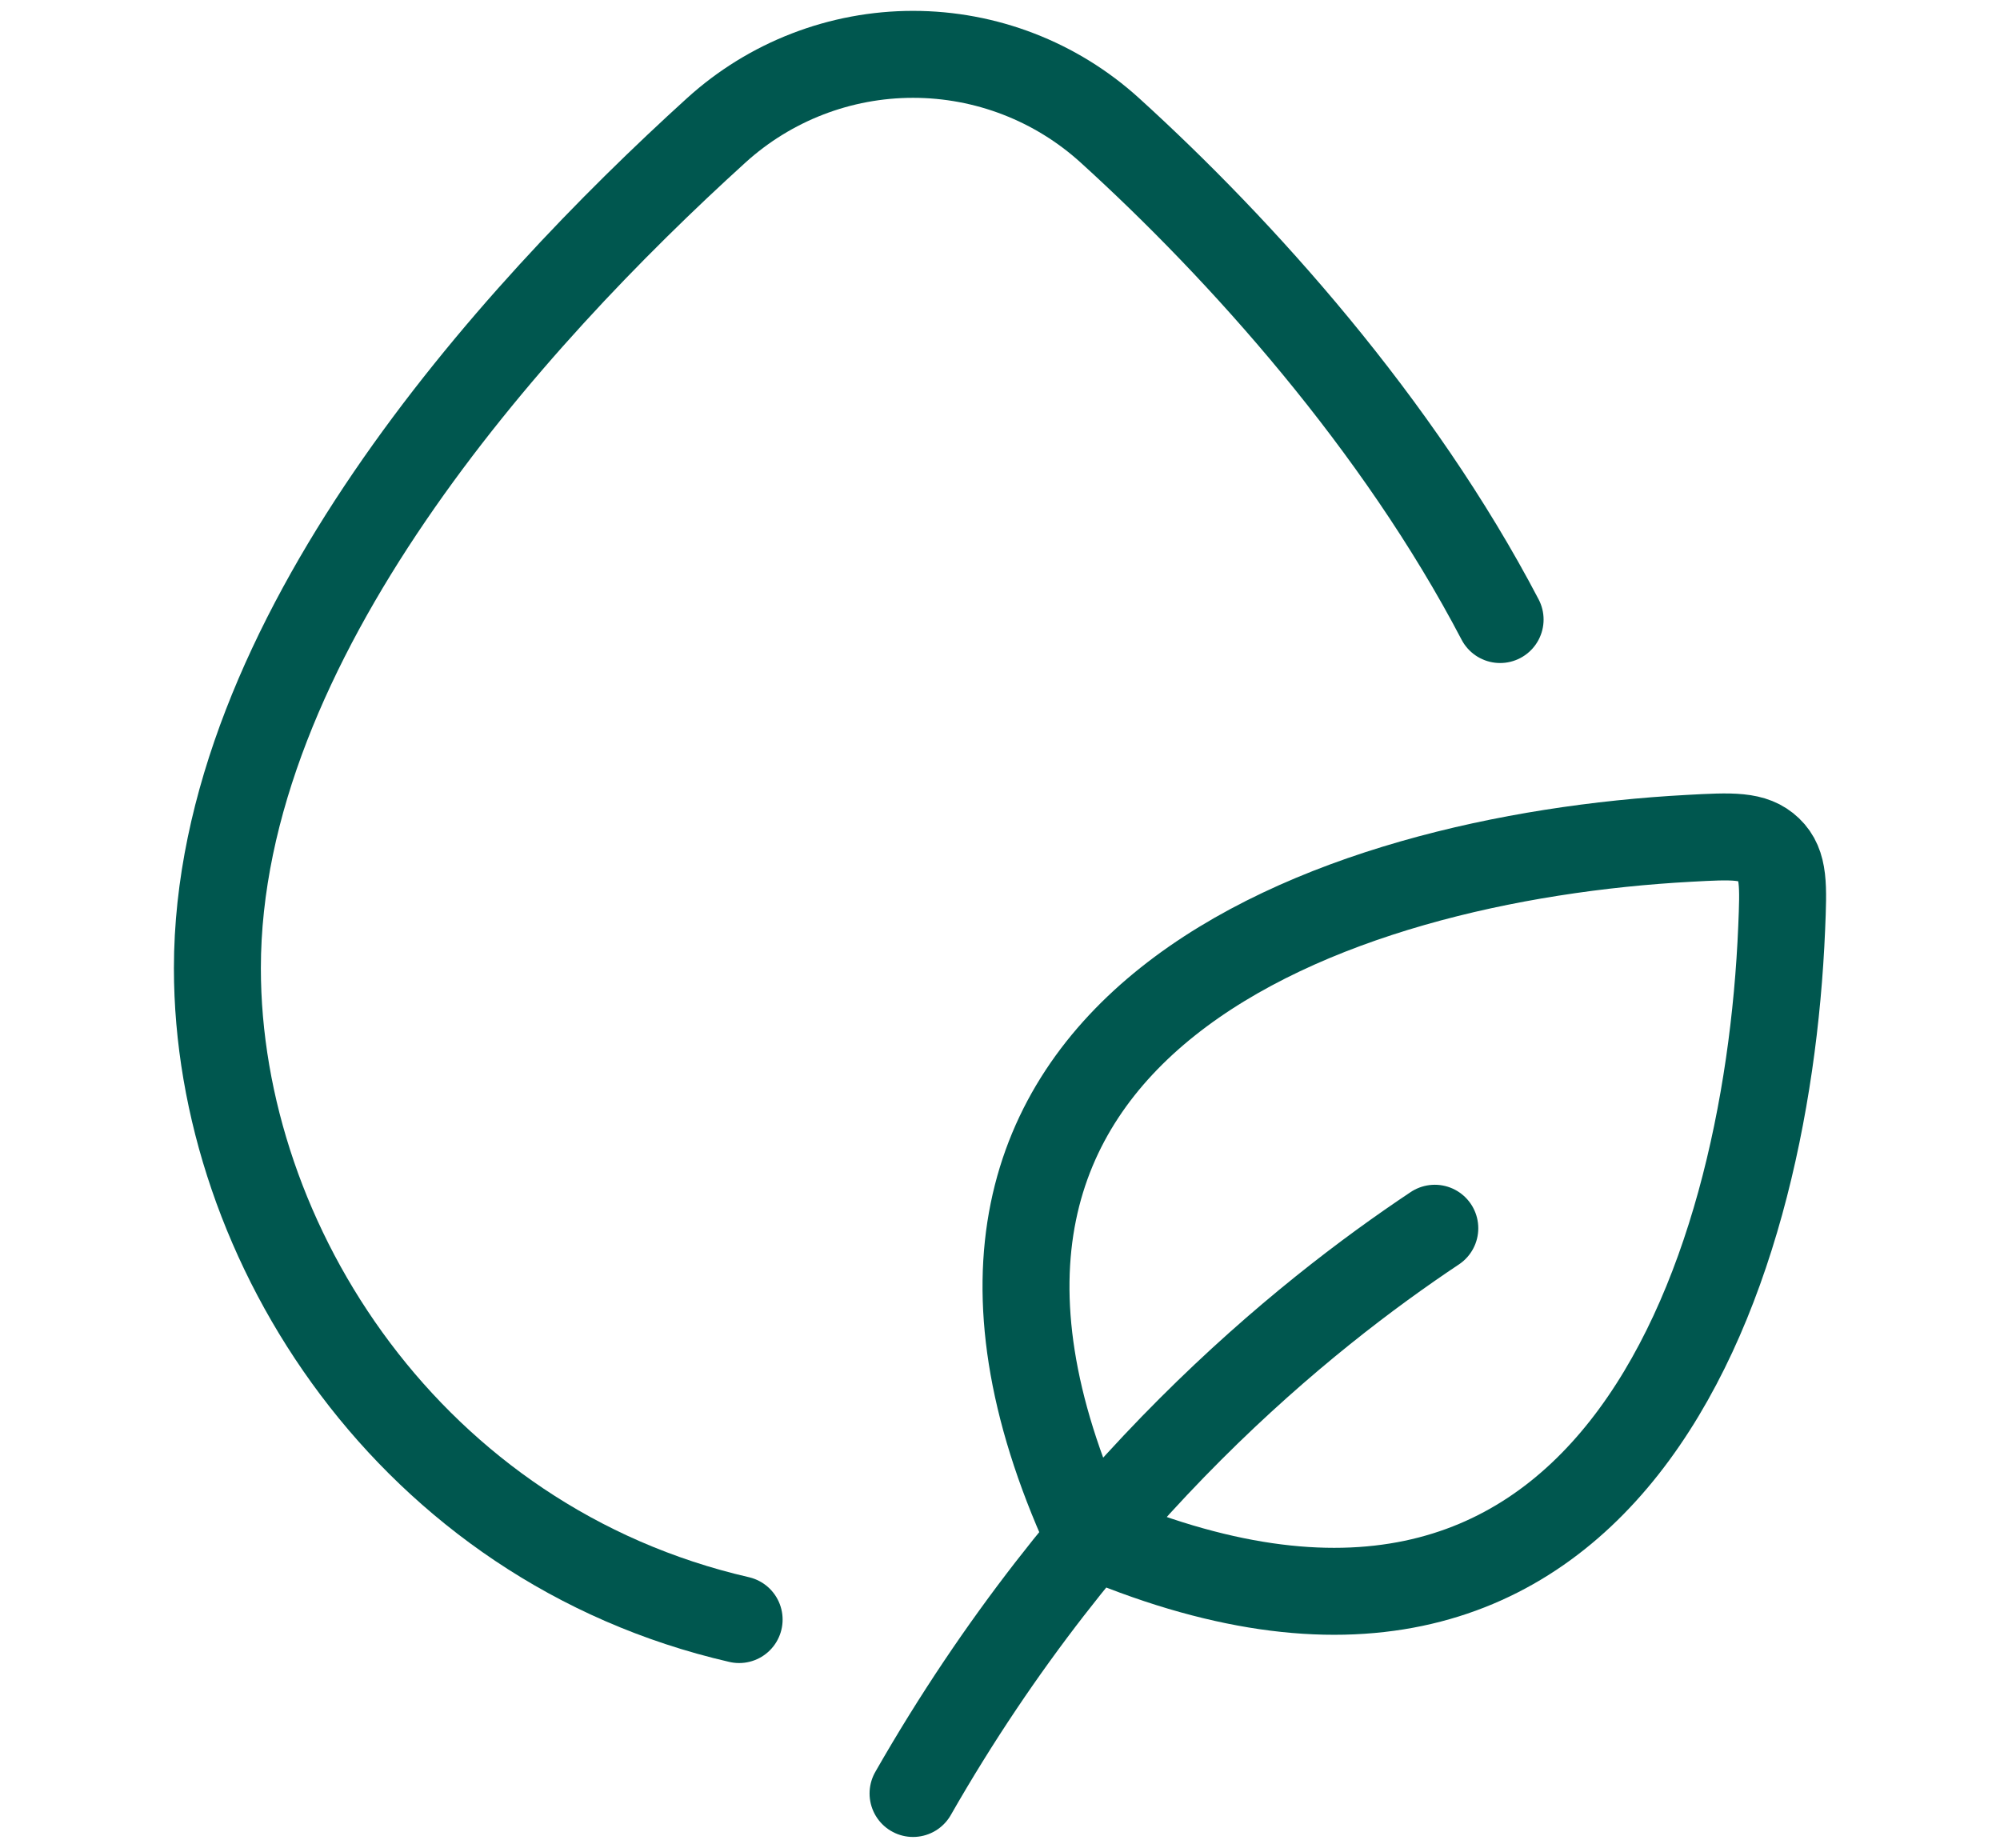
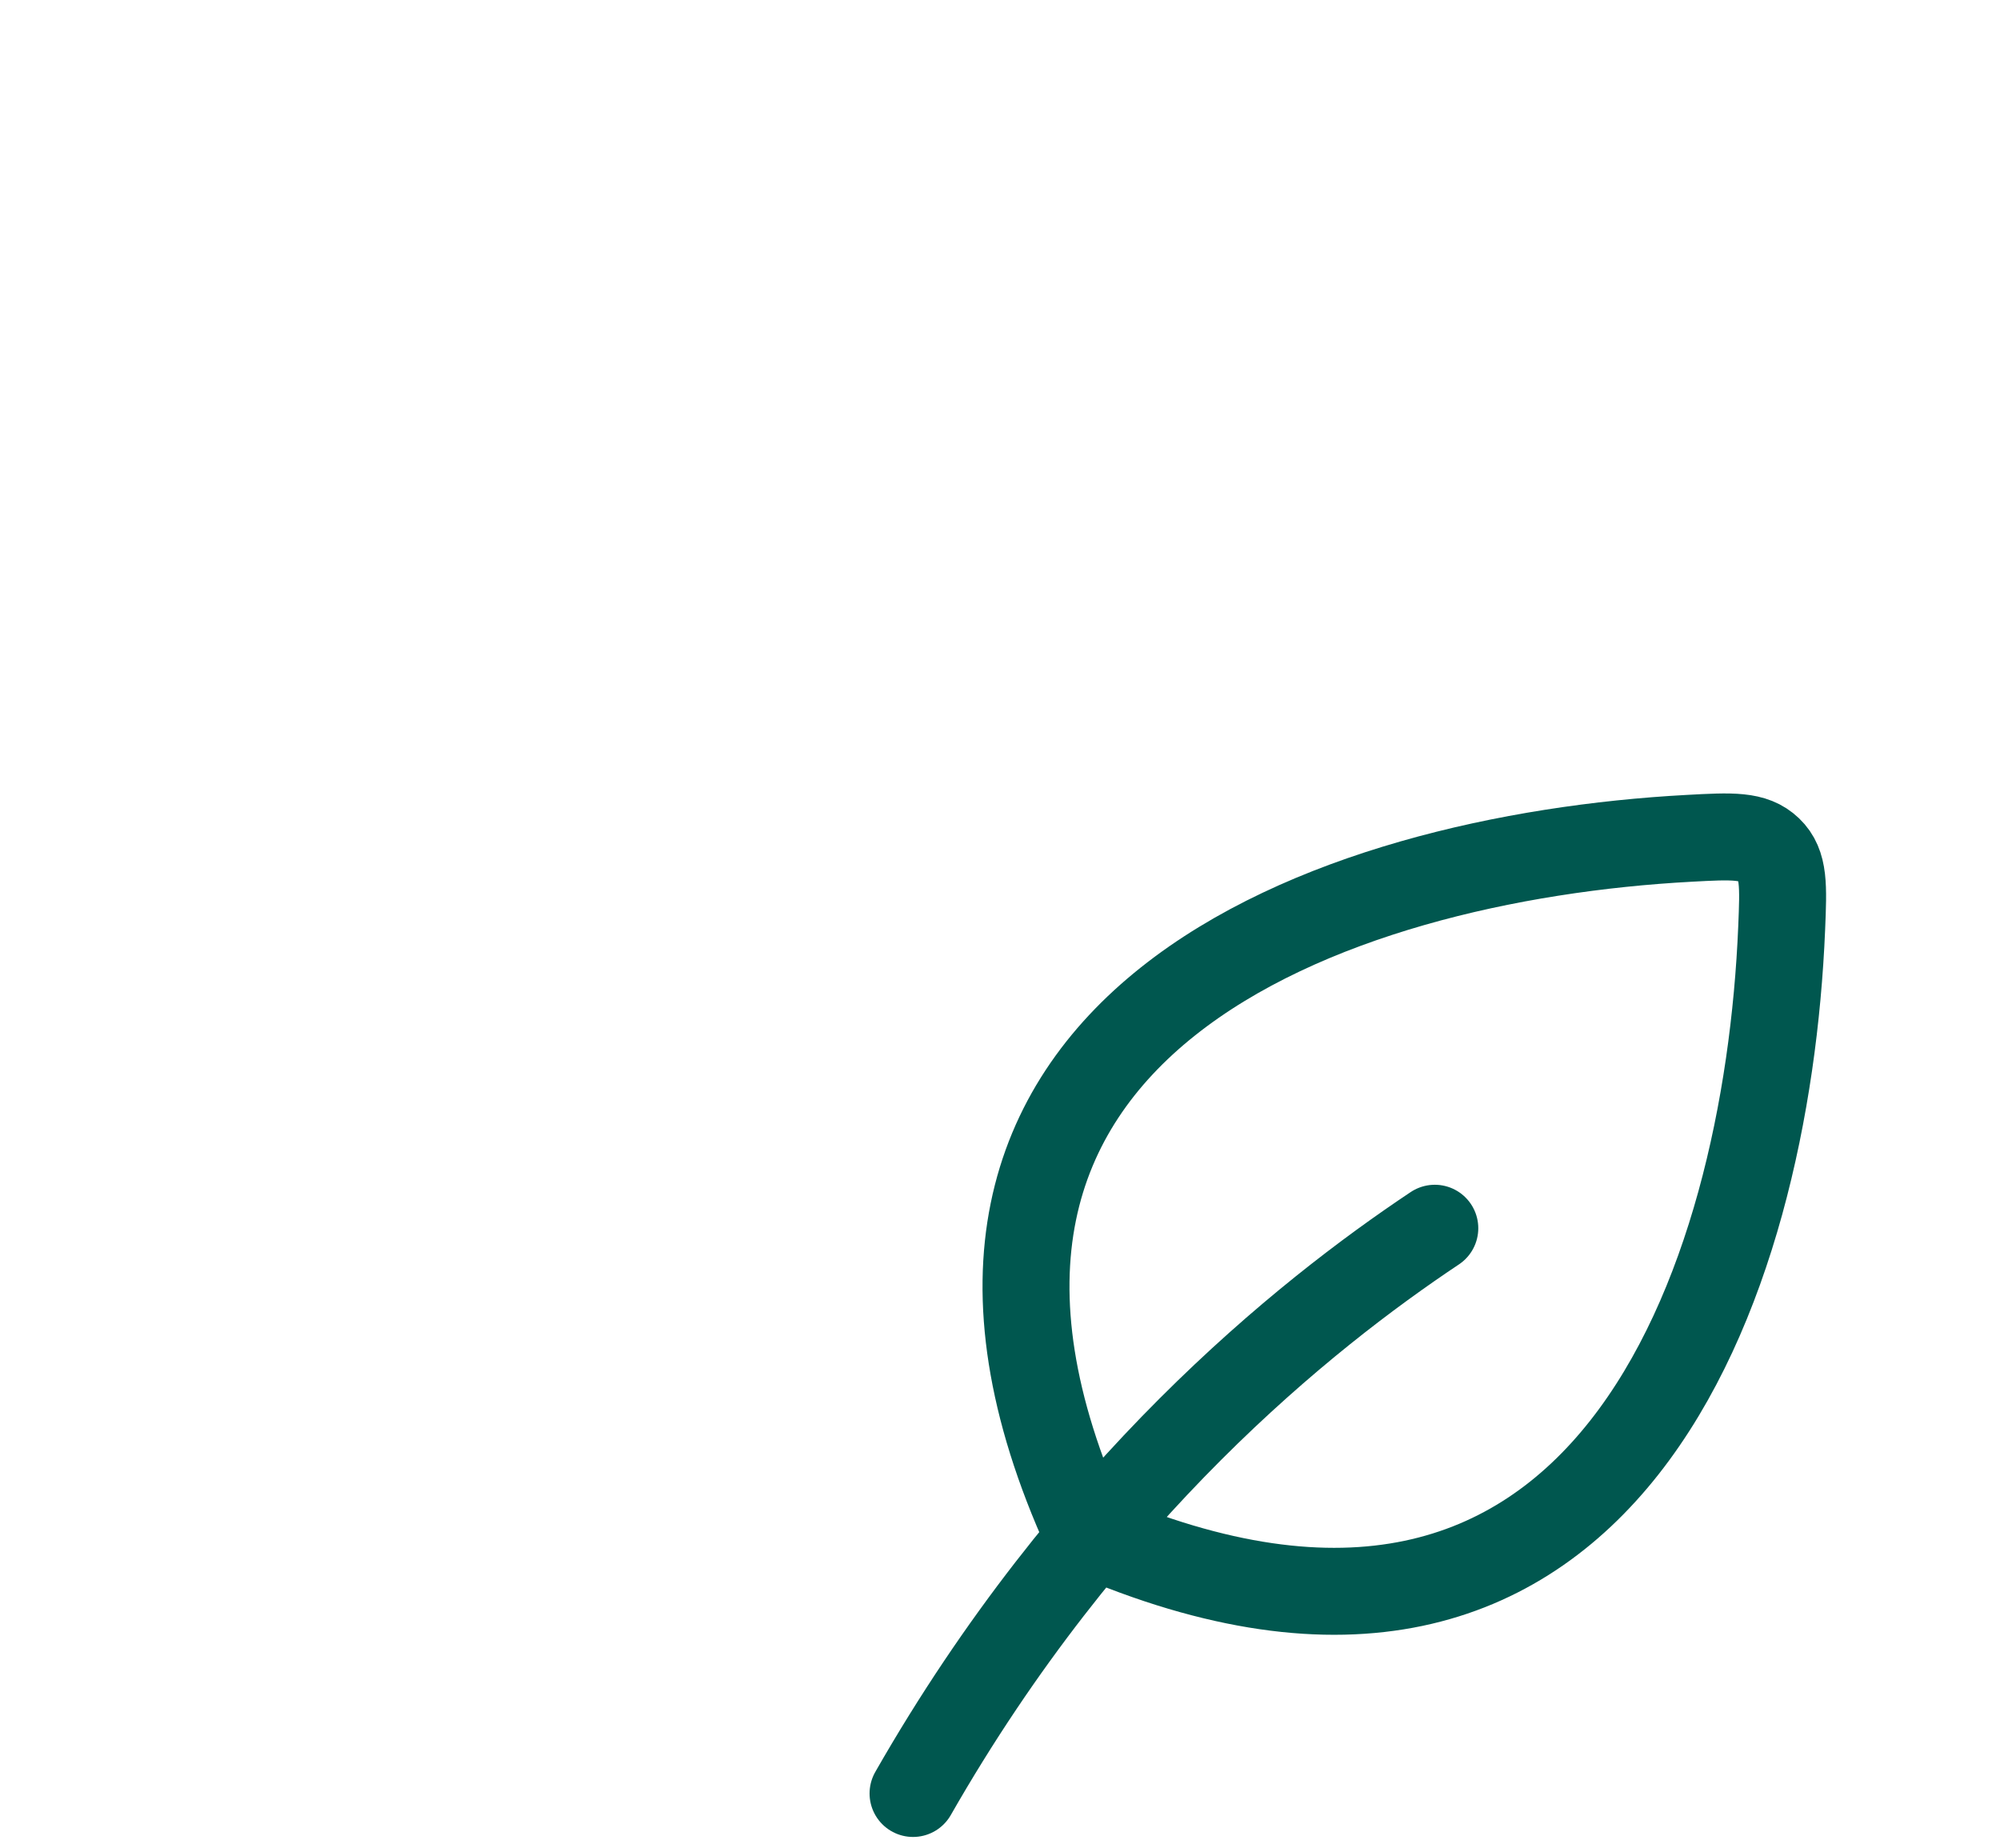
<svg xmlns="http://www.w3.org/2000/svg" width="100%" height="100%" viewBox="0 0 92 85" version="1.1" xml:space="preserve" style="fill-rule:evenodd;clip-rule:evenodd;stroke-linecap:round;stroke-linejoin:round;">
  <g transform="matrix(1,0,0,1,8,0.064)">
-     <path d="M26,74.436C10.916,70.963 2,57.143 2,44.475C2,29.411 15.48,14.527 24.944,5.935C27.423,3.683 30.651,2.436 34,2.436C37.349,2.436 40.578,3.683 43.056,5.935C49.084,11.407 56.297,19.435 61.005,28.435" style="fill:none;fill-rule:nonzero;stroke:rgb(0,87,79);stroke-width:4px;" />
    <path d="M58.001,56.435C52.001,60.435 42.001,68.436 34,82.436M42.001,70.436C31.344,46.995 53.341,39.379 69.701,38.499C71.677,38.391 72.661,38.339 73.373,39.023C74.081,39.703 74.037,40.683 73.957,42.631C73.281,58.844 65.981,80.864 42.001,70.436Z" style="fill:none;fill-rule:nonzero;stroke:rgb(0,87,79);stroke-width:4px;" />
  </g>
</svg>